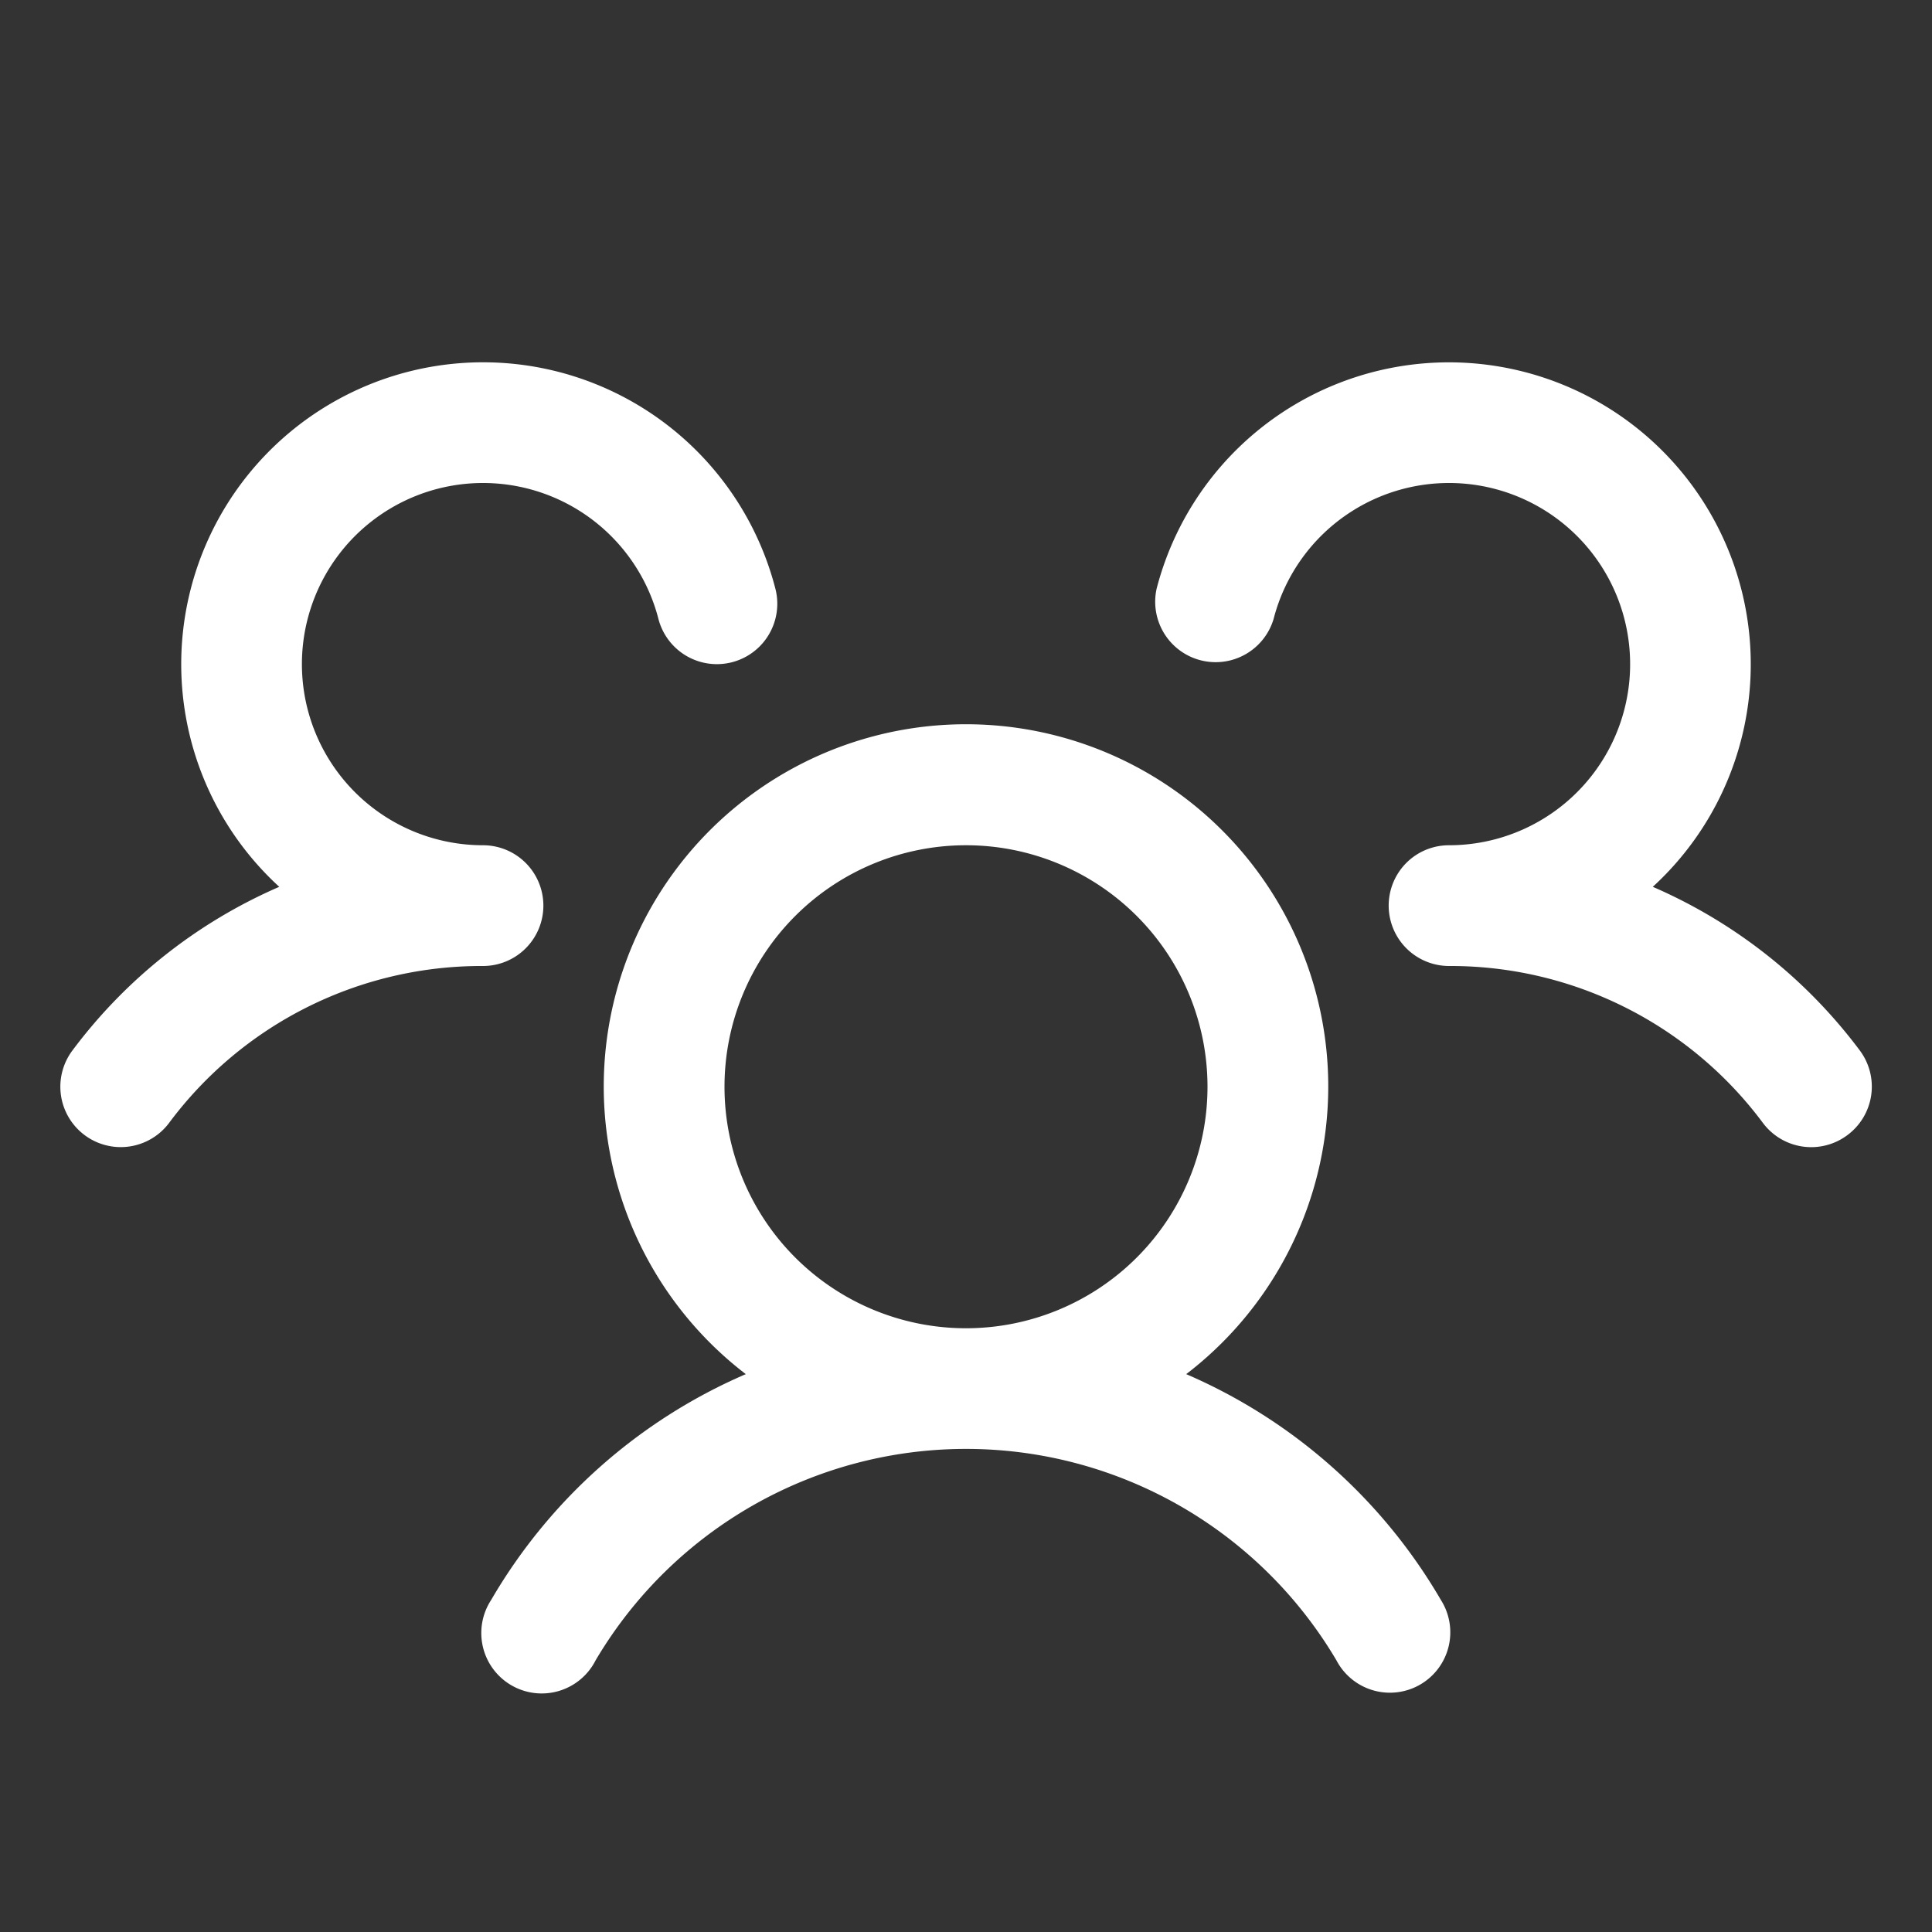
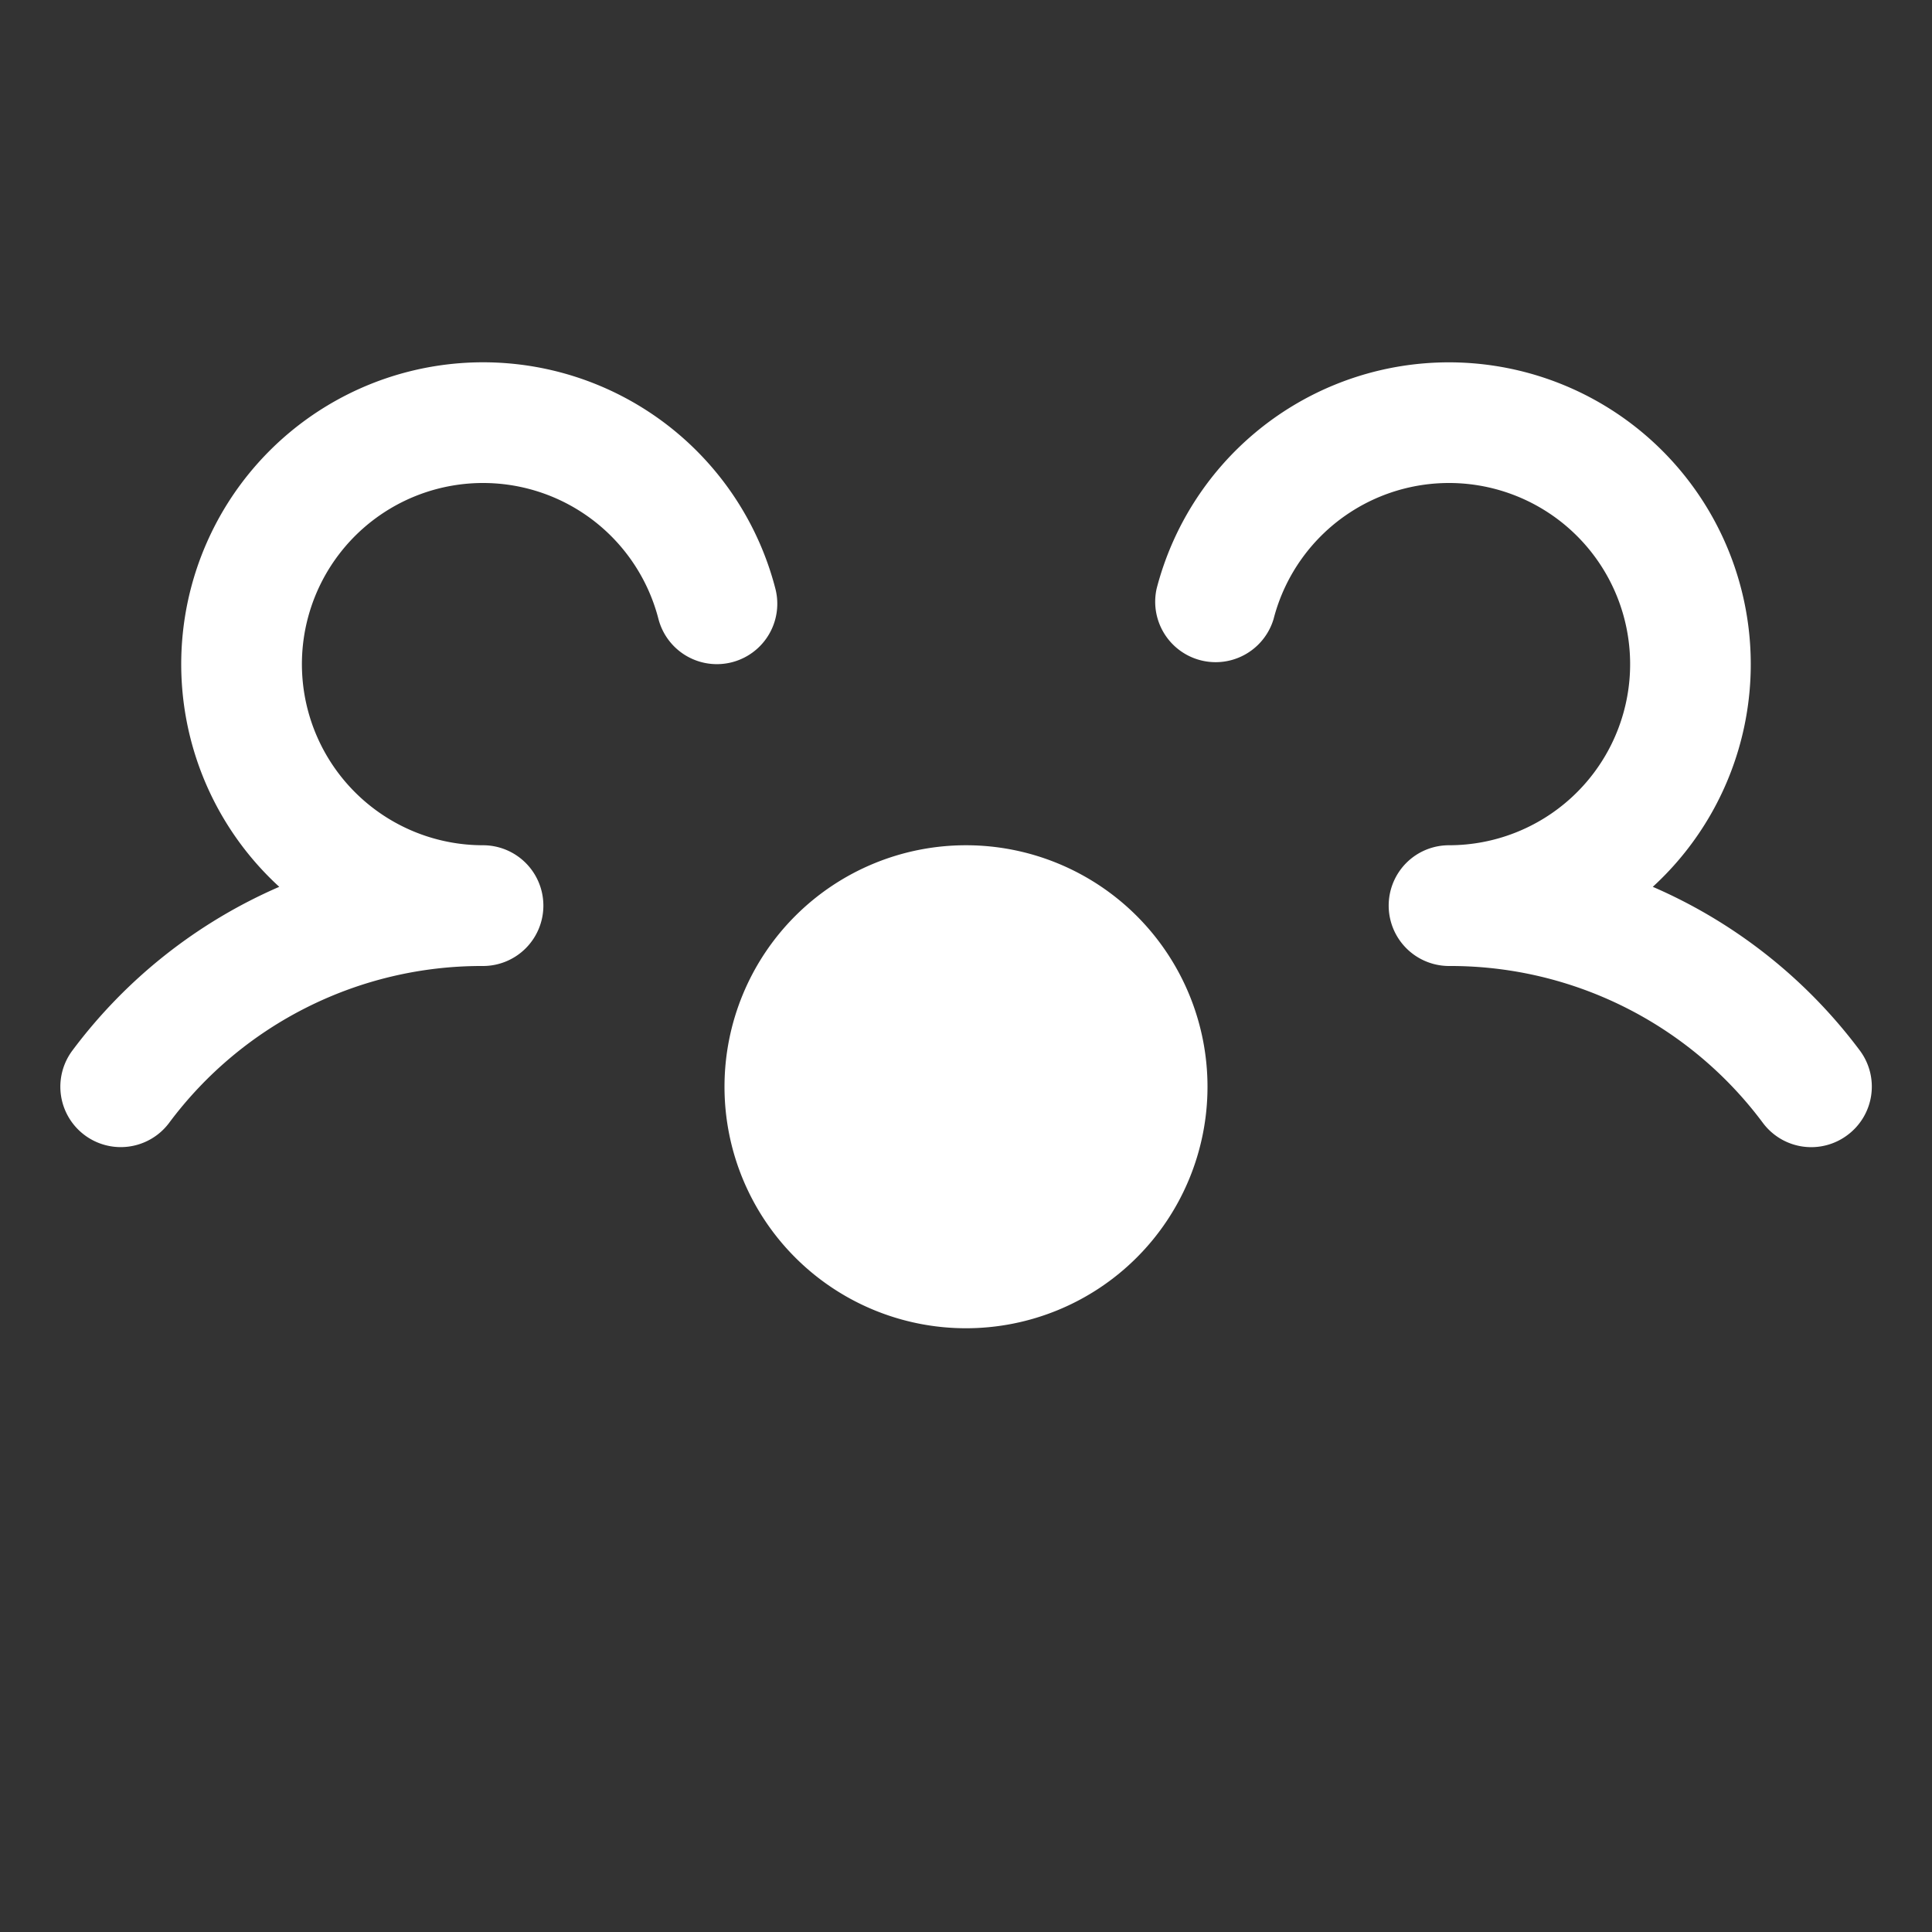
<svg xmlns="http://www.w3.org/2000/svg" width="48" height="48" fill="none">
  <rect width="100%" height="100%" fill="#333333" stroke="none" />
-   <path fill="#fff" d="M45.9 28.2a1.498 1.498 0 0 1-2.1-.3A9.675 9.675 0 0 0 36 24a1.501 1.501 0 0 1-.83-2.75A1.5 1.5 0 0 1 36 21a4.5 4.5 0 1 0-4.357-5.625 1.502 1.502 0 0 1-2.907-.75 7.5 7.5 0 1 1 12.327 7.408 12.739 12.739 0 0 1 5.143 4.065A1.5 1.5 0 0 1 45.9 28.2zM35.798 39.75a1.5 1.5 0 1 1-2.595 1.5 10.688 10.688 0 0 0-18.405 0 1.501 1.501 0 1 1-2.595-1.5 13.51 13.51 0 0 1 6.326-5.61 9 9 0 1 1 10.942 0 13.511 13.511 0 0 1 6.327 5.61zM24 33a6 6 0 1 0 0-12 6 6 0 0 0 0 12zM13.5 22.5A1.5 1.5 0 0 0 12 21a4.5 4.5 0 1 1 4.358-5.625 1.5 1.5 0 1 0 2.906-.75 7.5 7.5 0 1 0-12.326 7.408A12.738 12.738 0 0 0 1.8 26.098 1.5 1.5 0 0 0 4.2 27.9 9.675 9.675 0 0 1 12 24a1.5 1.5 0 0 0 1.5-1.5z" />
+   <path fill="#fff" d="M45.9 28.2a1.498 1.498 0 0 1-2.1-.3A9.675 9.675 0 0 0 36 24a1.501 1.501 0 0 1-.83-2.75A1.5 1.5 0 0 1 36 21a4.5 4.5 0 1 0-4.357-5.625 1.502 1.502 0 0 1-2.907-.75 7.5 7.5 0 1 1 12.327 7.408 12.739 12.739 0 0 1 5.143 4.065A1.5 1.5 0 0 1 45.9 28.2zM35.798 39.75zM24 33a6 6 0 1 0 0-12 6 6 0 0 0 0 12zM13.5 22.5A1.5 1.5 0 0 0 12 21a4.5 4.5 0 1 1 4.358-5.625 1.5 1.5 0 1 0 2.906-.75 7.5 7.5 0 1 0-12.326 7.408A12.738 12.738 0 0 0 1.8 26.098 1.5 1.5 0 0 0 4.2 27.9 9.675 9.675 0 0 1 12 24a1.5 1.5 0 0 0 1.5-1.5z" />
</svg>